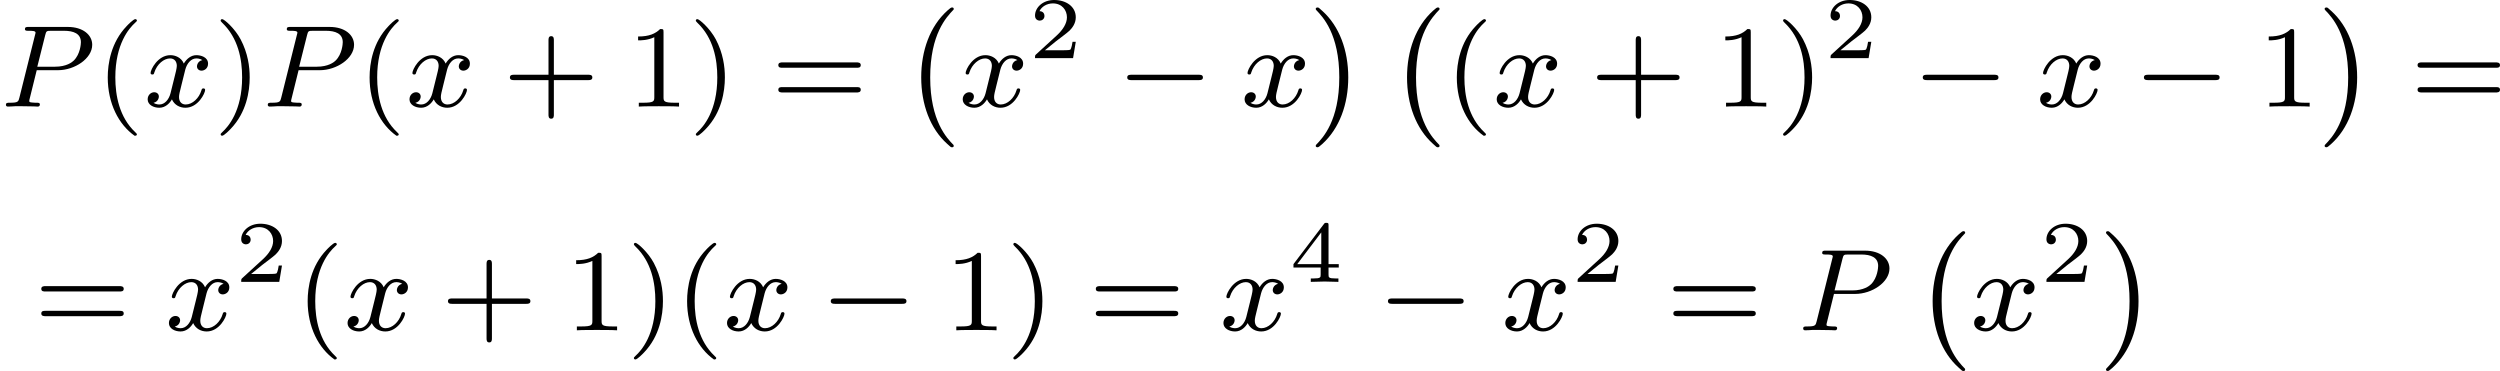
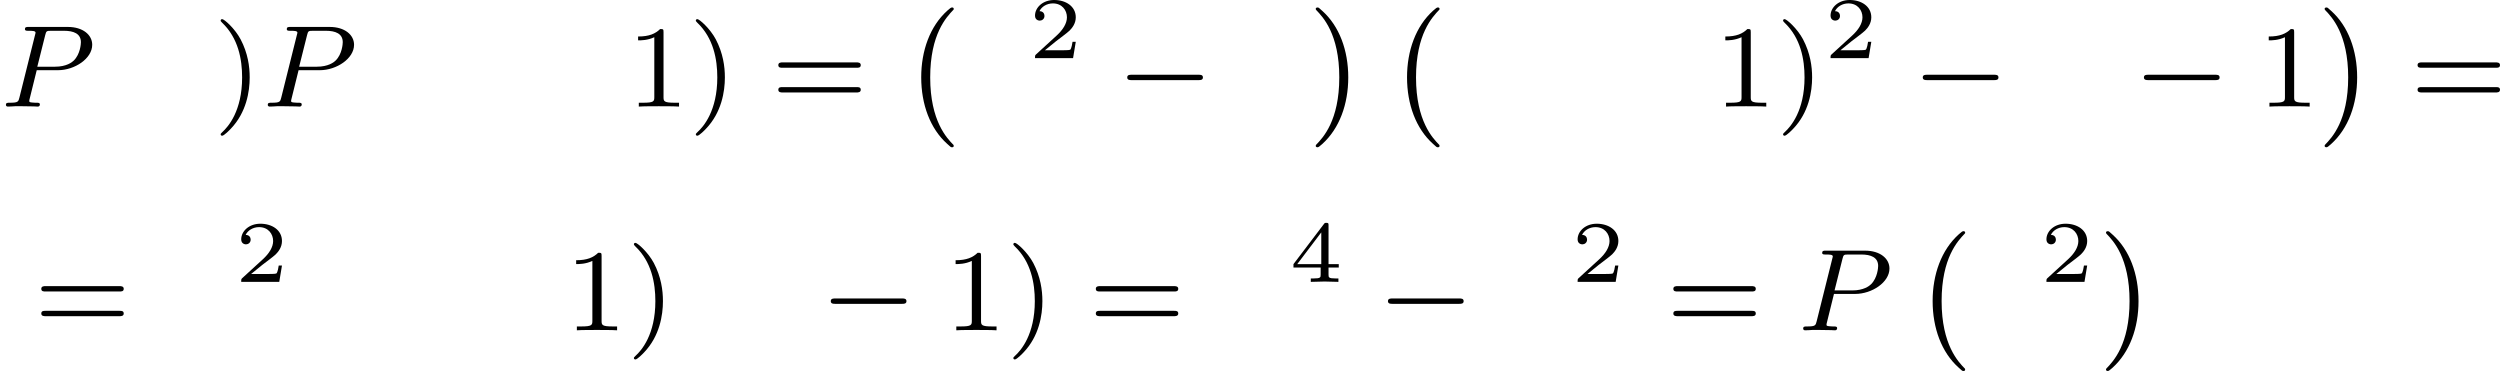
<svg xmlns="http://www.w3.org/2000/svg" xmlns:xlink="http://www.w3.org/1999/xlink" version="1.1" width="341.784pt" height="50.72pt" viewBox="338.863 259.163 341.784 50.72">
  <defs>
    <path id="g2-0" d="M5.571-1.809C5.699-1.809 5.874-1.809 5.874-1.993S5.699-2.176 5.571-2.176H1.004C.877-2.176 .701-2.176 .701-1.993S.877-1.809 1.004-1.809H5.571Z" />
    <path id="g1-0" d="M3.292 9.158C3.332 9.19 3.355 9.198 3.403 9.198C3.443 9.198 3.523 9.19 3.523 9.102C3.523 9.086 3.515 9.054 3.507 9.038C3.068 8.592 1.913 7.412 1.913 4.423C1.913 1.459 3.029 .295 3.499-.199C3.523-.215 3.523-.239 3.523-.263C3.523-.351 3.443-.359 3.403-.359C3.332-.359 3.268-.303 3.084-.143C1.897 .925 1.299 2.598 1.299 4.415C1.299 6.272 1.913 7.922 3.068 8.958L3.292 9.158Z" />
    <path id="g1-1" d="M.582-.319C.542-.351 .518-.359 .47-.359C.351-.359 .351-.271 .351-.263C.351-.239 .351-.223 .391-.175C.837 .287 1.961 1.459 1.961 4.415C1.961 7.38 .845 8.544 .375 9.03C.367 9.046 .351 9.07 .351 9.102C.351 9.11 .351 9.198 .47 9.198C.542 9.198 .606 9.142 .789 8.982C1.977 7.914 2.574 6.241 2.574 4.423C2.574 2.566 1.961 .917 .805-.12L.582-.319Z" />
-     <path id="g8-40" d="M2.654 1.993C2.718 1.993 2.813 1.993 2.813 1.897C2.813 1.865 2.805 1.857 2.702 1.753C1.61 .725 1.339-.757 1.339-1.993C1.339-4.288 2.287-5.364 2.694-5.731C2.805-5.834 2.813-5.842 2.813-5.882S2.782-5.978 2.702-5.978C2.574-5.978 2.176-5.571 2.112-5.499C1.044-4.384 .821-2.949 .821-1.993C.821-.207 1.57 1.227 2.654 1.993Z" />
    <path id="g8-41" d="M2.463-1.993C2.463-2.75 2.335-3.658 1.841-4.599C1.451-5.332 .725-5.978 .582-5.978C.502-5.978 .478-5.922 .478-5.882C.478-5.85 .478-5.834 .574-5.738C1.69-4.678 1.945-3.22 1.945-1.993C1.945 .295 .996 1.379 .59 1.745C.486 1.849 .478 1.857 .478 1.897S.502 1.993 .582 1.993C.709 1.993 1.108 1.586 1.172 1.514C2.24 .399 2.463-1.036 2.463-1.993Z" />
-     <path id="g8-43" d="M3.475-1.809H5.818C5.93-1.809 6.105-1.809 6.105-1.993S5.93-2.176 5.818-2.176H3.475V-4.527C3.475-4.639 3.475-4.814 3.292-4.814S3.108-4.639 3.108-4.527V-2.176H.757C.646-2.176 .47-2.176 .47-1.993S.646-1.809 .757-1.809H3.108V.542C3.108 .654 3.108 .829 3.292 .829S3.475 .654 3.475 .542V-1.809Z" />
    <path id="g8-49" d="M2.503-5.077C2.503-5.292 2.487-5.3 2.271-5.3C1.945-4.981 1.522-4.79 .765-4.79V-4.527C.98-4.527 1.411-4.527 1.873-4.742V-.654C1.873-.359 1.849-.263 1.092-.263H.813V0C1.14-.024 1.825-.024 2.184-.024S3.236-.024 3.563 0V-.263H3.284C2.527-.263 2.503-.359 2.503-.654V-5.077Z" />
    <path id="g8-61" d="M5.826-2.654C5.946-2.654 6.105-2.654 6.105-2.837S5.914-3.021 5.794-3.021H.781C.662-3.021 .47-3.021 .47-2.837S.63-2.654 .749-2.654H5.826ZM5.794-.964C5.914-.964 6.105-.964 6.105-1.148S5.946-1.331 5.826-1.331H.749C.63-1.331 .47-1.331 .47-1.148S.662-.964 .781-.964H5.794Z" />
    <path id="g5-50" d="M3.216-1.118H2.995C2.983-1.034 2.923-.64 2.833-.574C2.792-.538 2.307-.538 2.224-.538H1.106L1.871-1.16C2.074-1.321 2.606-1.704 2.792-1.883C2.971-2.062 3.216-2.367 3.216-2.792C3.216-3.539 2.54-3.975 1.739-3.975C.968-3.975 .43-3.467 .43-2.905C.43-2.6 .687-2.564 .753-2.564C.903-2.564 1.076-2.672 1.076-2.887C1.076-3.019 .998-3.21 .735-3.21C.873-3.515 1.237-3.742 1.65-3.742C2.277-3.742 2.612-3.276 2.612-2.792C2.612-2.367 2.331-1.931 1.913-1.548L.496-.251C.436-.191 .43-.185 .43 0H3.031L3.216-1.118Z" />
    <path id="g5-52" d="M3.371-.98V-1.213H2.672V-3.856C2.672-3.993 2.672-4.035 2.523-4.035C2.415-4.035 2.403-4.017 2.349-3.945L.275-1.213V-.98H2.134V-.502C2.134-.305 2.134-.233 1.632-.233H1.459V0C1.578-.006 2.14-.024 2.403-.024S3.228-.006 3.347 0V-.233H3.174C2.672-.233 2.672-.305 2.672-.502V-.98H3.371ZM2.176-3.383V-1.213H.532L2.176-3.383Z" />
    <path id="g4-80" d="M2.511-2.487H3.961C5.109-2.487 6.304-3.284 6.304-4.224C6.304-4.902 5.667-5.444 4.639-5.444H1.953C1.809-5.444 1.706-5.444 1.706-5.292C1.706-5.181 1.809-5.181 1.937-5.181C2.2-5.181 2.431-5.181 2.431-5.053C2.431-5.021 2.423-5.013 2.399-4.91L1.331-.63C1.259-.335 1.243-.263 .677-.263C.494-.263 .406-.263 .406-.112C.406-.08 .43 0 .534 0C.685 0 .877-.016 1.028-.024H1.538C2.303-.024 2.511 0 2.566 0C2.614 0 2.726 0 2.726-.151C2.726-.263 2.622-.263 2.487-.263C2.463-.263 2.319-.263 2.184-.279C2.016-.295 2-.319 2-.391C2-.43 2.016-.478 2.024-.518L2.511-2.487ZM3.092-4.886C3.164-5.157 3.172-5.181 3.499-5.181H4.376C5.029-5.181 5.531-4.989 5.531-4.4C5.531-4.296 5.491-3.587 5.045-3.148C4.926-3.029 4.543-2.726 3.762-2.726H2.55L3.092-4.886Z" />
-     <path id="g4-120" d="M3.993-3.18C3.642-3.092 3.626-2.782 3.626-2.75C3.626-2.574 3.762-2.455 3.937-2.455S4.384-2.59 4.384-2.933C4.384-3.387 3.881-3.515 3.587-3.515C3.212-3.515 2.909-3.252 2.726-2.941C2.55-3.363 2.136-3.515 1.809-3.515C.94-3.515 .454-2.519 .454-2.295C.454-2.224 .51-2.192 .574-2.192C.669-2.192 .685-2.232 .709-2.327C.893-2.909 1.371-3.292 1.785-3.292C2.096-3.292 2.248-3.068 2.248-2.782C2.248-2.622 2.152-2.256 2.088-2C2.032-1.769 1.857-1.06 1.817-.909C1.706-.478 1.419-.143 1.06-.143C1.028-.143 .821-.143 .654-.255C1.02-.343 1.02-.677 1.02-.685C1.02-.869 .877-.98 .701-.98C.486-.98 .255-.797 .255-.494C.255-.128 .646 .08 1.052 .08C1.474 .08 1.769-.239 1.913-.494C2.088-.104 2.455 .08 2.837 .08C3.706 .08 4.184-.917 4.184-1.14C4.184-1.219 4.121-1.243 4.065-1.243C3.969-1.243 3.953-1.188 3.929-1.108C3.77-.574 3.316-.143 2.853-.143C2.59-.143 2.399-.319 2.399-.654C2.399-.813 2.447-.996 2.558-1.443C2.614-1.682 2.79-2.383 2.829-2.534C2.941-2.949 3.22-3.292 3.579-3.292C3.618-3.292 3.826-3.292 3.993-3.18Z" />
  </defs>
  <g id="page2" transform="matrix(2 0 0 2 0 0)">
    <use x="169.431" y="136.867" xlink:href="#g4-80" />
    <use x="175.976" y="136.867" xlink:href="#g8-40" />
    <use x="179.27" y="136.867" xlink:href="#g4-120" />
    <use x="184.037" y="136.867" xlink:href="#g8-41" />
    <use x="187.33" y="136.867" xlink:href="#g4-80" />
    <use x="193.875" y="136.867" xlink:href="#g8-40" />
    <use x="197.168" y="136.867" xlink:href="#g4-120" />
    <use x="203.817" y="136.867" xlink:href="#g8-43" />
    <use x="212.285" y="136.867" xlink:href="#g8-49" />
    <use x="216.519" y="136.867" xlink:href="#g8-41" />
    <use x="222.165" y="136.867" xlink:href="#g8-61" />
    <use x="231.104" y="130.451" xlink:href="#g1-0" />
    <use x="234.985" y="136.867" xlink:href="#g4-120" />
    <use x="239.752" y="133.556" xlink:href="#g5-50" />
    <use x="245.785" y="136.867" xlink:href="#g2-0" />
    <use x="254.253" y="136.867" xlink:href="#g4-120" />
    <use x="259.02" y="130.451" xlink:href="#g1-1" />
    <use x="264.313" y="130.451" xlink:href="#g1-0" />
    <use x="268.194" y="136.867" xlink:href="#g8-40" />
    <use x="271.487" y="136.867" xlink:href="#g4-120" />
    <use x="278.136" y="136.867" xlink:href="#g8-43" />
    <use x="286.605" y="136.867" xlink:href="#g8-49" />
    <use x="290.839" y="136.867" xlink:href="#g8-41" />
    <use x="294.132" y="133.556" xlink:href="#g5-50" />
    <use x="300.165" y="136.867" xlink:href="#g2-0" />
    <use x="308.633" y="136.867" xlink:href="#g4-120" />
    <use x="315.282" y="136.867" xlink:href="#g2-0" />
    <use x="323.75" y="136.867" xlink:href="#g8-49" />
    <use x="327.985" y="130.451" xlink:href="#g1-1" />
    <use x="334.218" y="136.867" xlink:href="#g8-61" />
    <use x="171.784" y="152.16" xlink:href="#g8-61" />
    <use x="180.723" y="152.16" xlink:href="#g4-120" />
    <use x="185.49" y="148.849" xlink:href="#g5-50" />
    <use x="189.641" y="152.16" xlink:href="#g8-40" />
    <use x="192.934" y="152.16" xlink:href="#g4-120" />
    <use x="199.583" y="152.16" xlink:href="#g8-43" />
    <use x="208.051" y="152.16" xlink:href="#g8-49" />
    <use x="212.285" y="152.16" xlink:href="#g8-41" />
    <use x="215.578" y="152.16" xlink:href="#g8-40" />
    <use x="218.872" y="152.16" xlink:href="#g4-120" />
    <use x="225.52" y="152.16" xlink:href="#g2-0" />
    <use x="233.989" y="152.16" xlink:href="#g8-49" />
    <use x="238.223" y="152.16" xlink:href="#g8-41" />
    <use x="243.868" y="152.16" xlink:href="#g8-61" />
    <use x="252.807" y="152.16" xlink:href="#g4-120" />
    <use x="257.574" y="148.849" xlink:href="#g5-52" />
    <use x="263.607" y="152.16" xlink:href="#g2-0" />
    <use x="272.075" y="152.16" xlink:href="#g4-120" />
    <use x="276.842" y="148.849" xlink:href="#g5-50" />
    <use x="283.346" y="152.16" xlink:href="#g8-61" />
    <use x="292.285" y="152.16" xlink:href="#g4-80" />
    <use x="300.241" y="145.744" xlink:href="#g1-0" />
    <use x="304.122" y="152.16" xlink:href="#g4-120" />
    <use x="308.889" y="148.849" xlink:href="#g5-50" />
    <use x="313.04" y="145.744" xlink:href="#g1-1" />
  </g>
</svg>